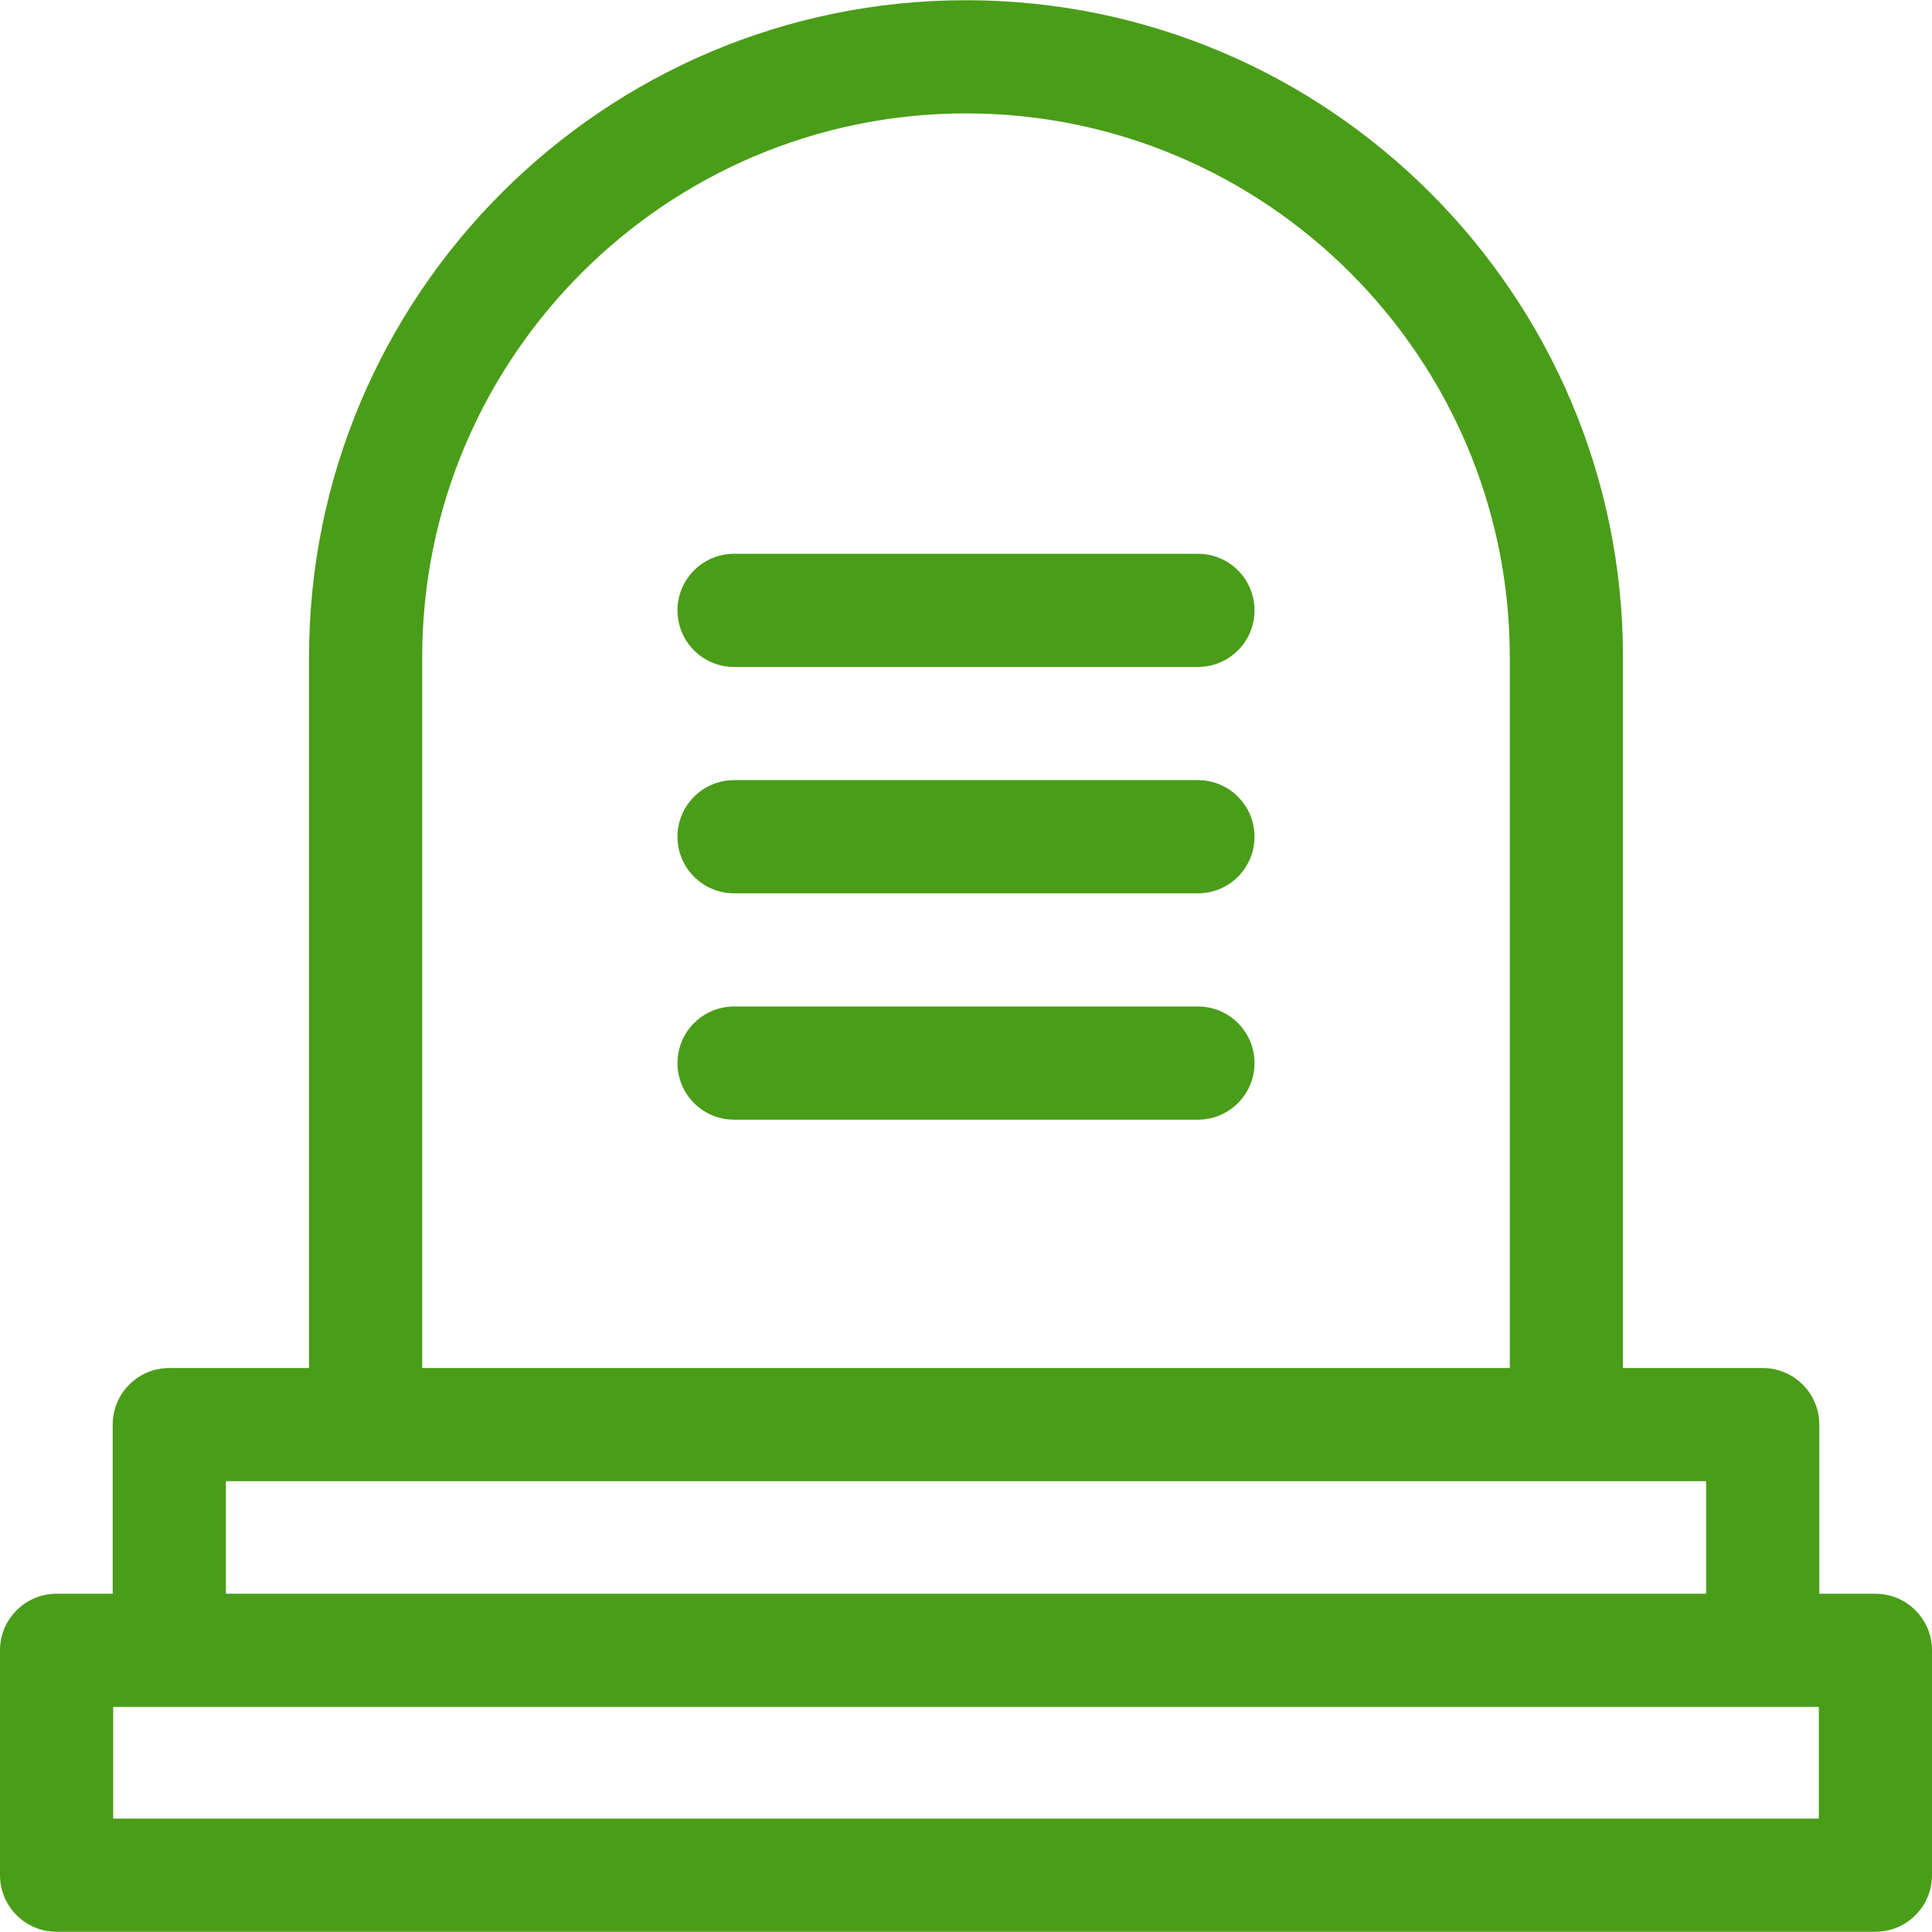
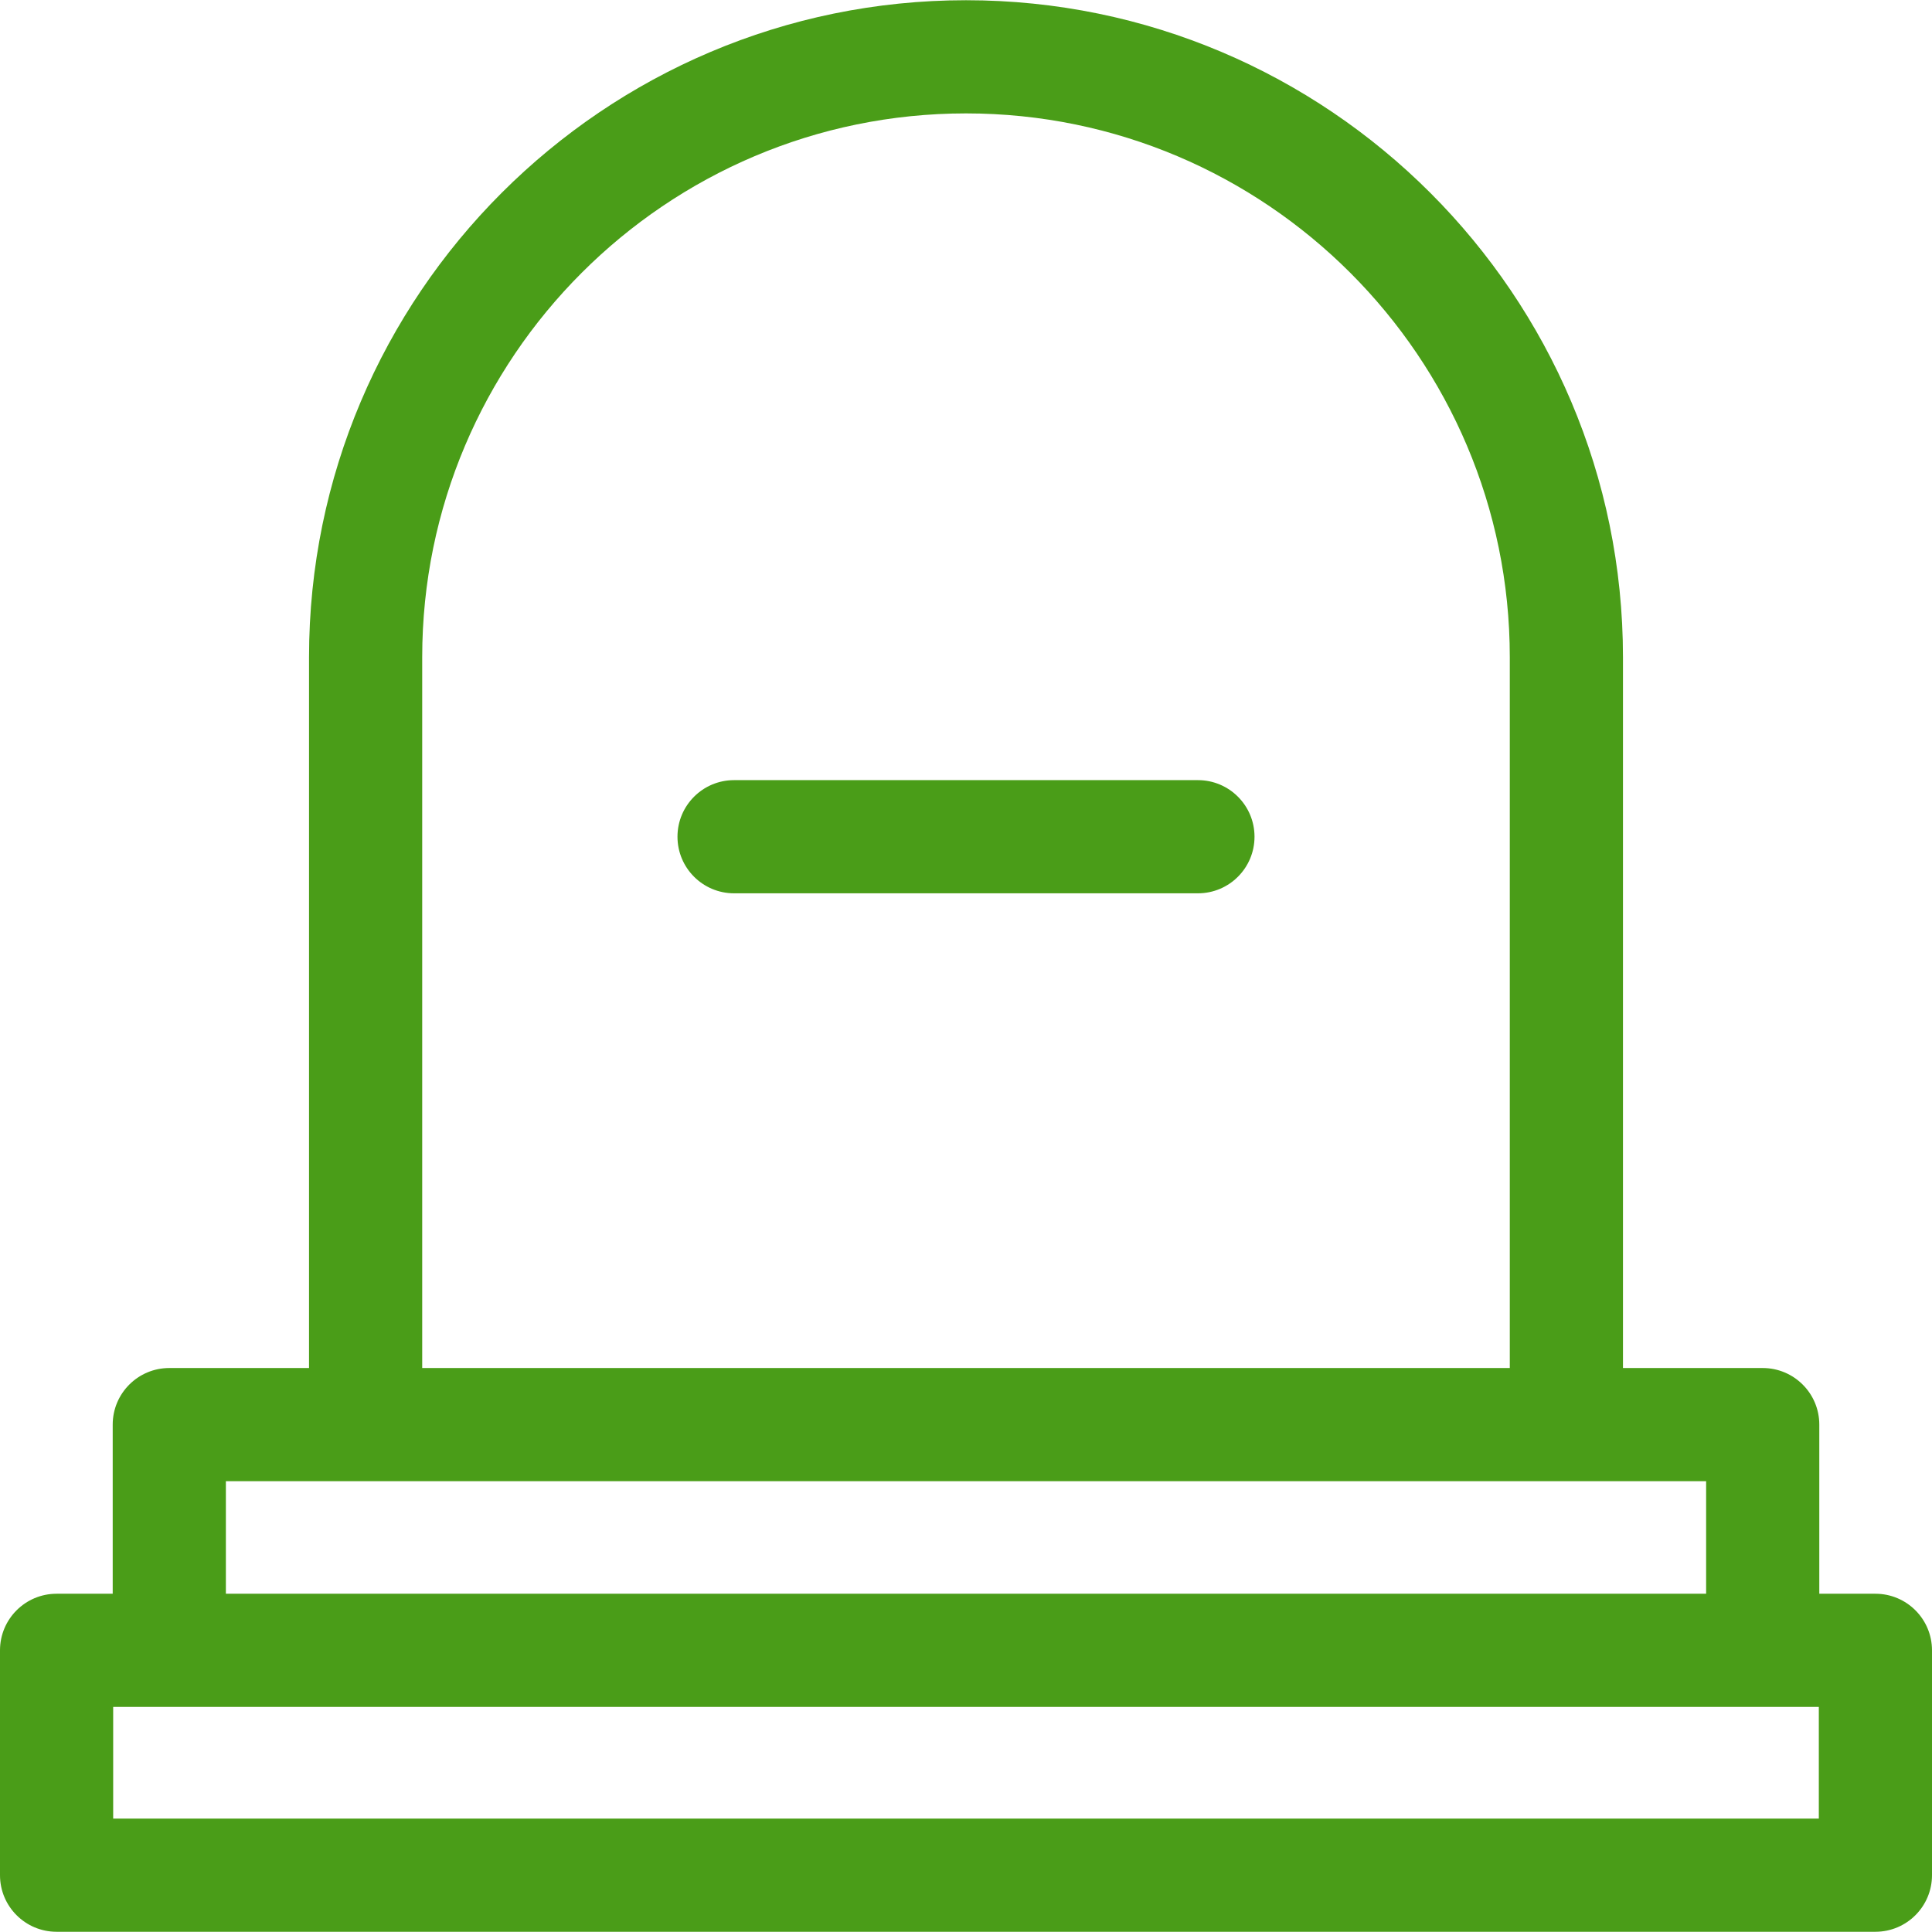
<svg xmlns="http://www.w3.org/2000/svg" width="512" height="512" viewBox="0 0 512 512" fill="none">
  <g clip-path="url(#clip0)">
    <path d="M497.004 422.358H482.133V377.536C482.133 369.254 475.419 362.54 467.137 362.54H430.104V174.163C430.104 78.162 352.002 0.059 256 0.059C159.998 0.059 81.896 78.161 81.896 174.163V362.54H44.864C36.582 362.54 29.868 369.254 29.868 377.536V422.358H14.996C6.714 422.358 0 429.072 0 437.354V496.943C0 505.225 6.714 511.94 14.996 511.94H497.004C505.286 511.94 512 505.225 512 496.943V437.354C512 429.072 505.286 422.358 497.004 422.358V422.358ZM111.889 174.163C111.889 94.7 176.537 30.052 256 30.052C335.463 30.052 400.111 94.699 400.111 174.163V362.54H111.889V174.163ZM59.861 392.533H452.14V422.358H59.861V392.533ZM482.007 481.947H29.993V452.351H482.007V481.947Z" fill="#4A9D18" />
-     <path d="M317.464 266.73H194.537C186.254 266.73 179.54 273.445 179.54 281.727C179.54 290.009 186.254 296.723 194.537 296.723H317.463C325.745 296.723 332.459 290.009 332.459 281.727C332.459 273.445 325.746 266.73 317.464 266.73V266.73Z" fill="#4A9D18" />
    <path d="M317.464 206.744H194.537C186.254 206.744 179.54 213.459 179.54 221.741C179.54 230.023 186.254 236.737 194.537 236.737H317.463C325.745 236.737 332.459 230.023 332.459 221.741C332.46 213.459 325.746 206.744 317.464 206.744V206.744Z" fill="#4A9D18" />
-     <path d="M317.464 146.758H194.537C186.254 146.758 179.54 153.472 179.54 161.754C179.54 170.036 186.254 176.751 194.537 176.751H317.463C325.745 176.751 332.459 170.036 332.459 161.754C332.46 153.472 325.746 146.758 317.464 146.758V146.758Z" fill="#4A9D18" />
  </g>
  <defs>
    <clipPath id="clip0">
      <rect width="512" height="512" fill="white" />
    </clipPath>
  </defs>
</svg>